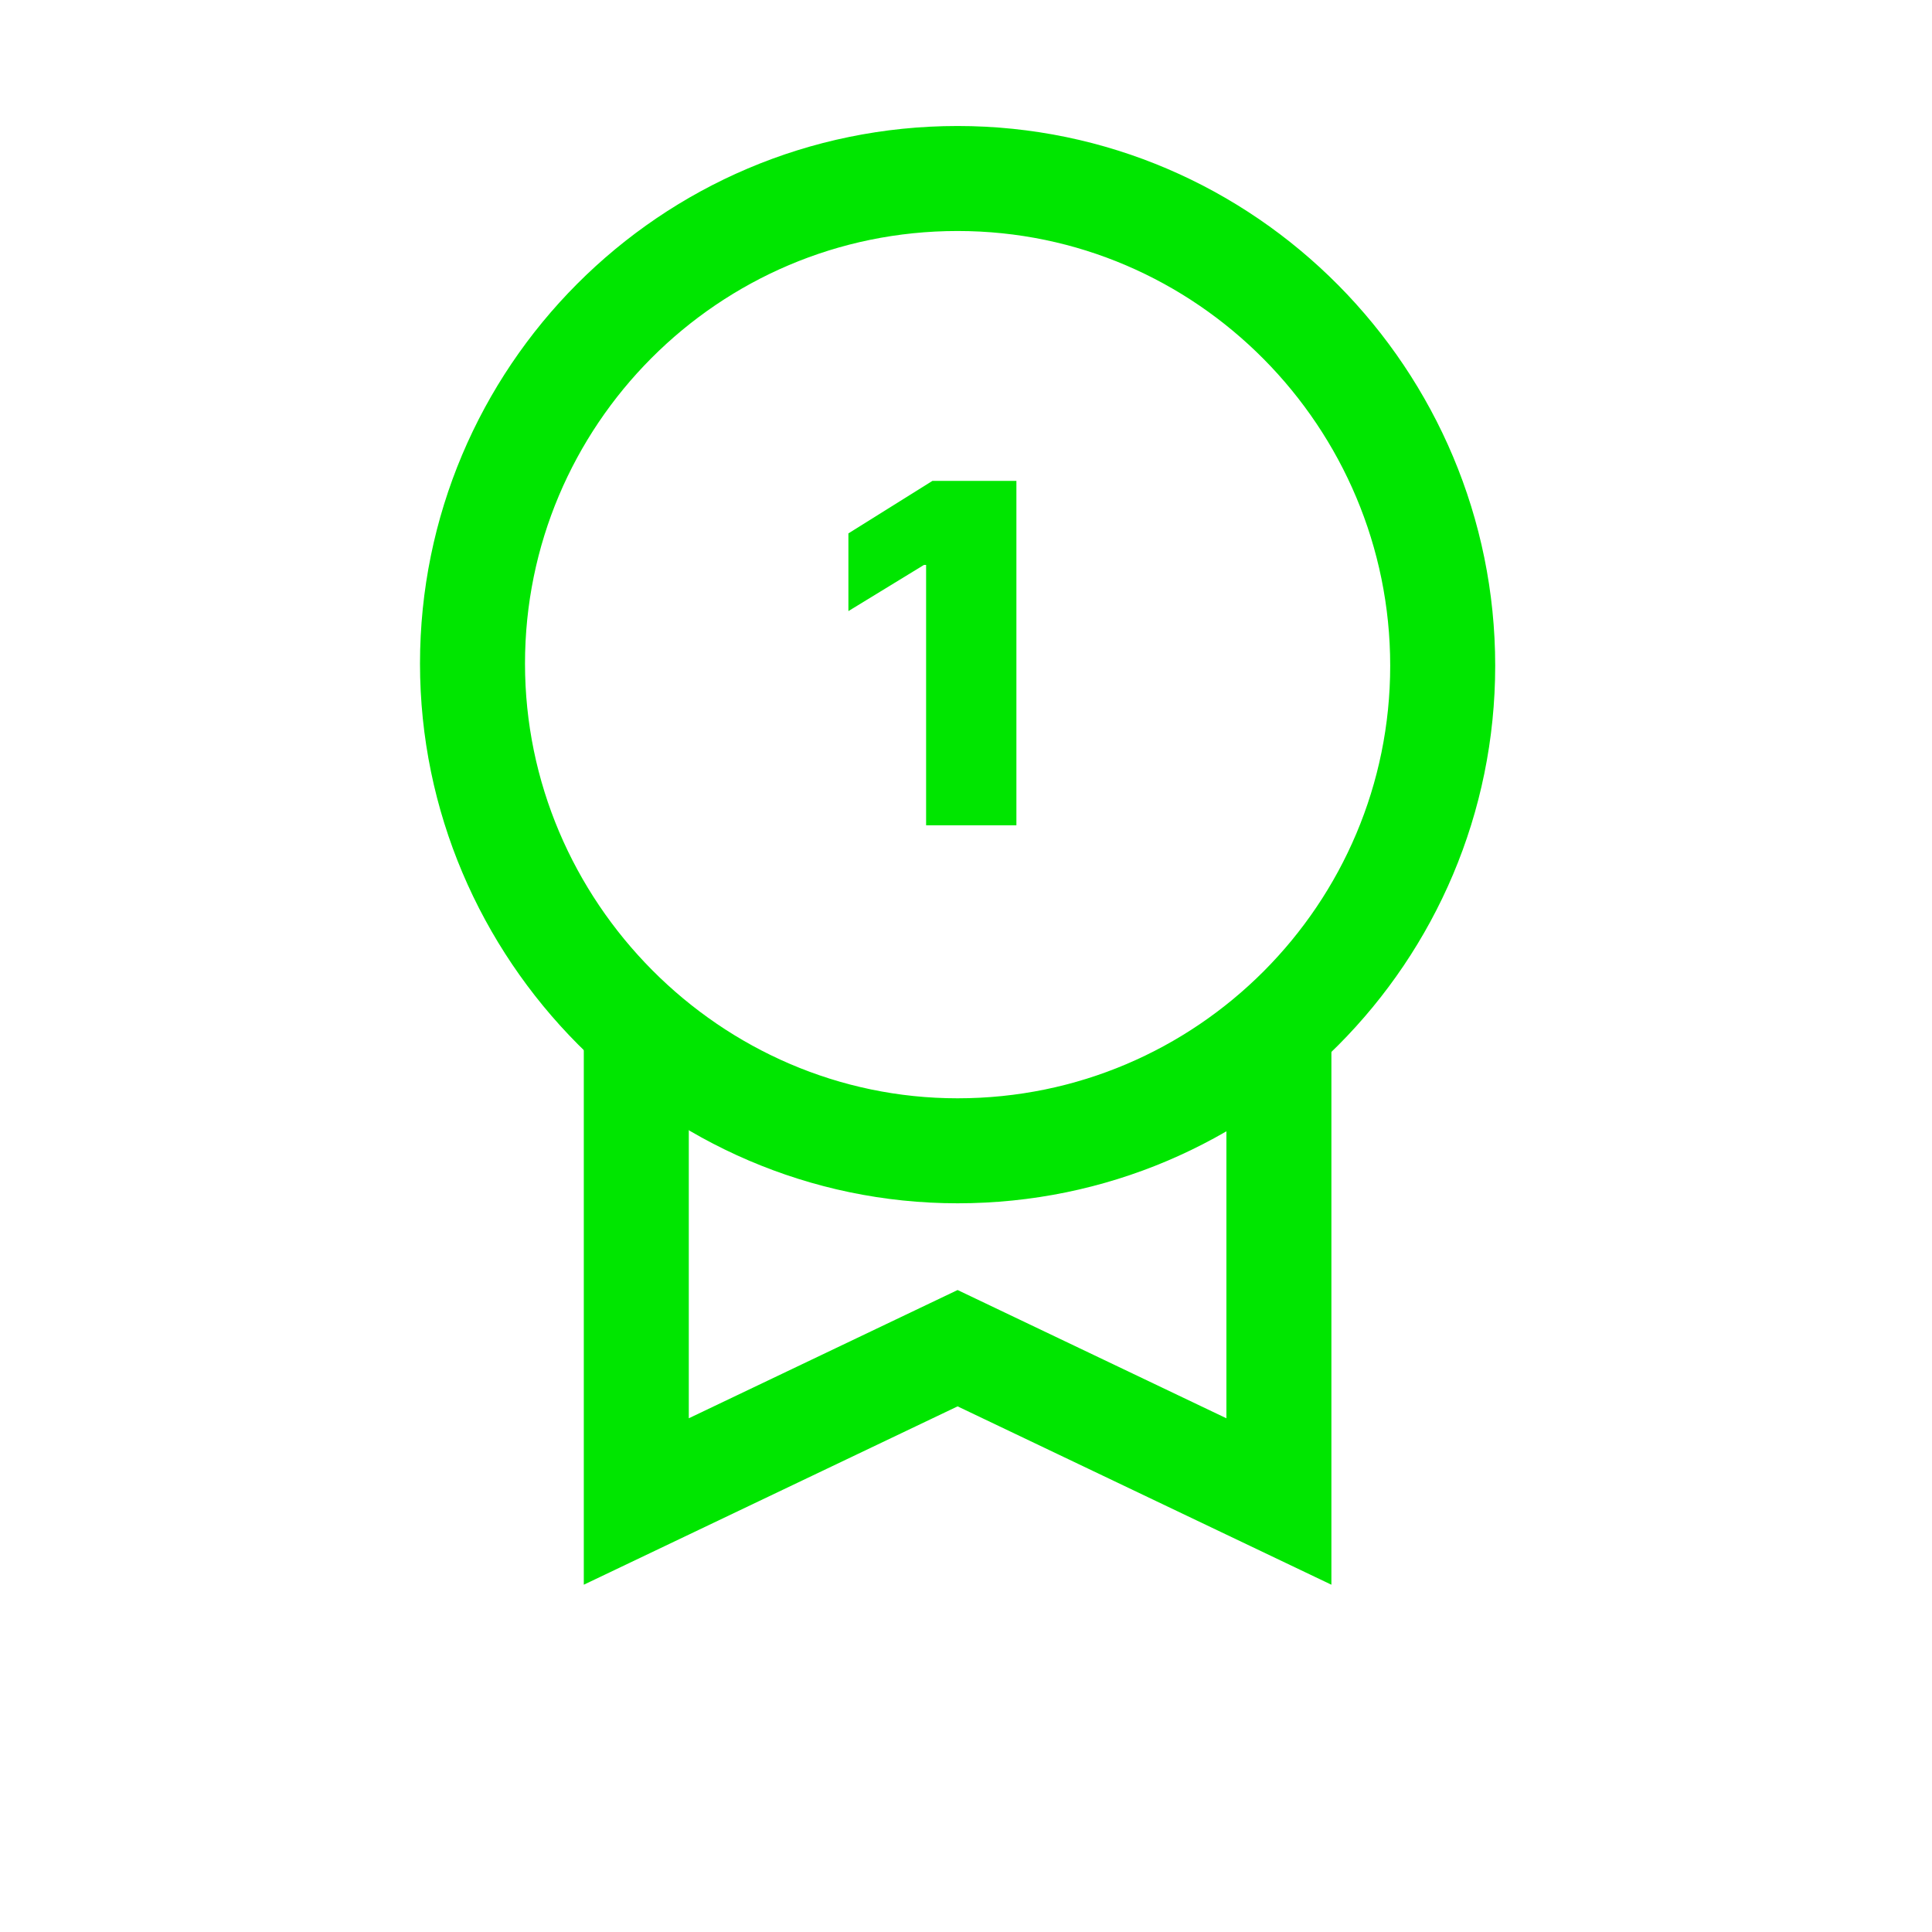
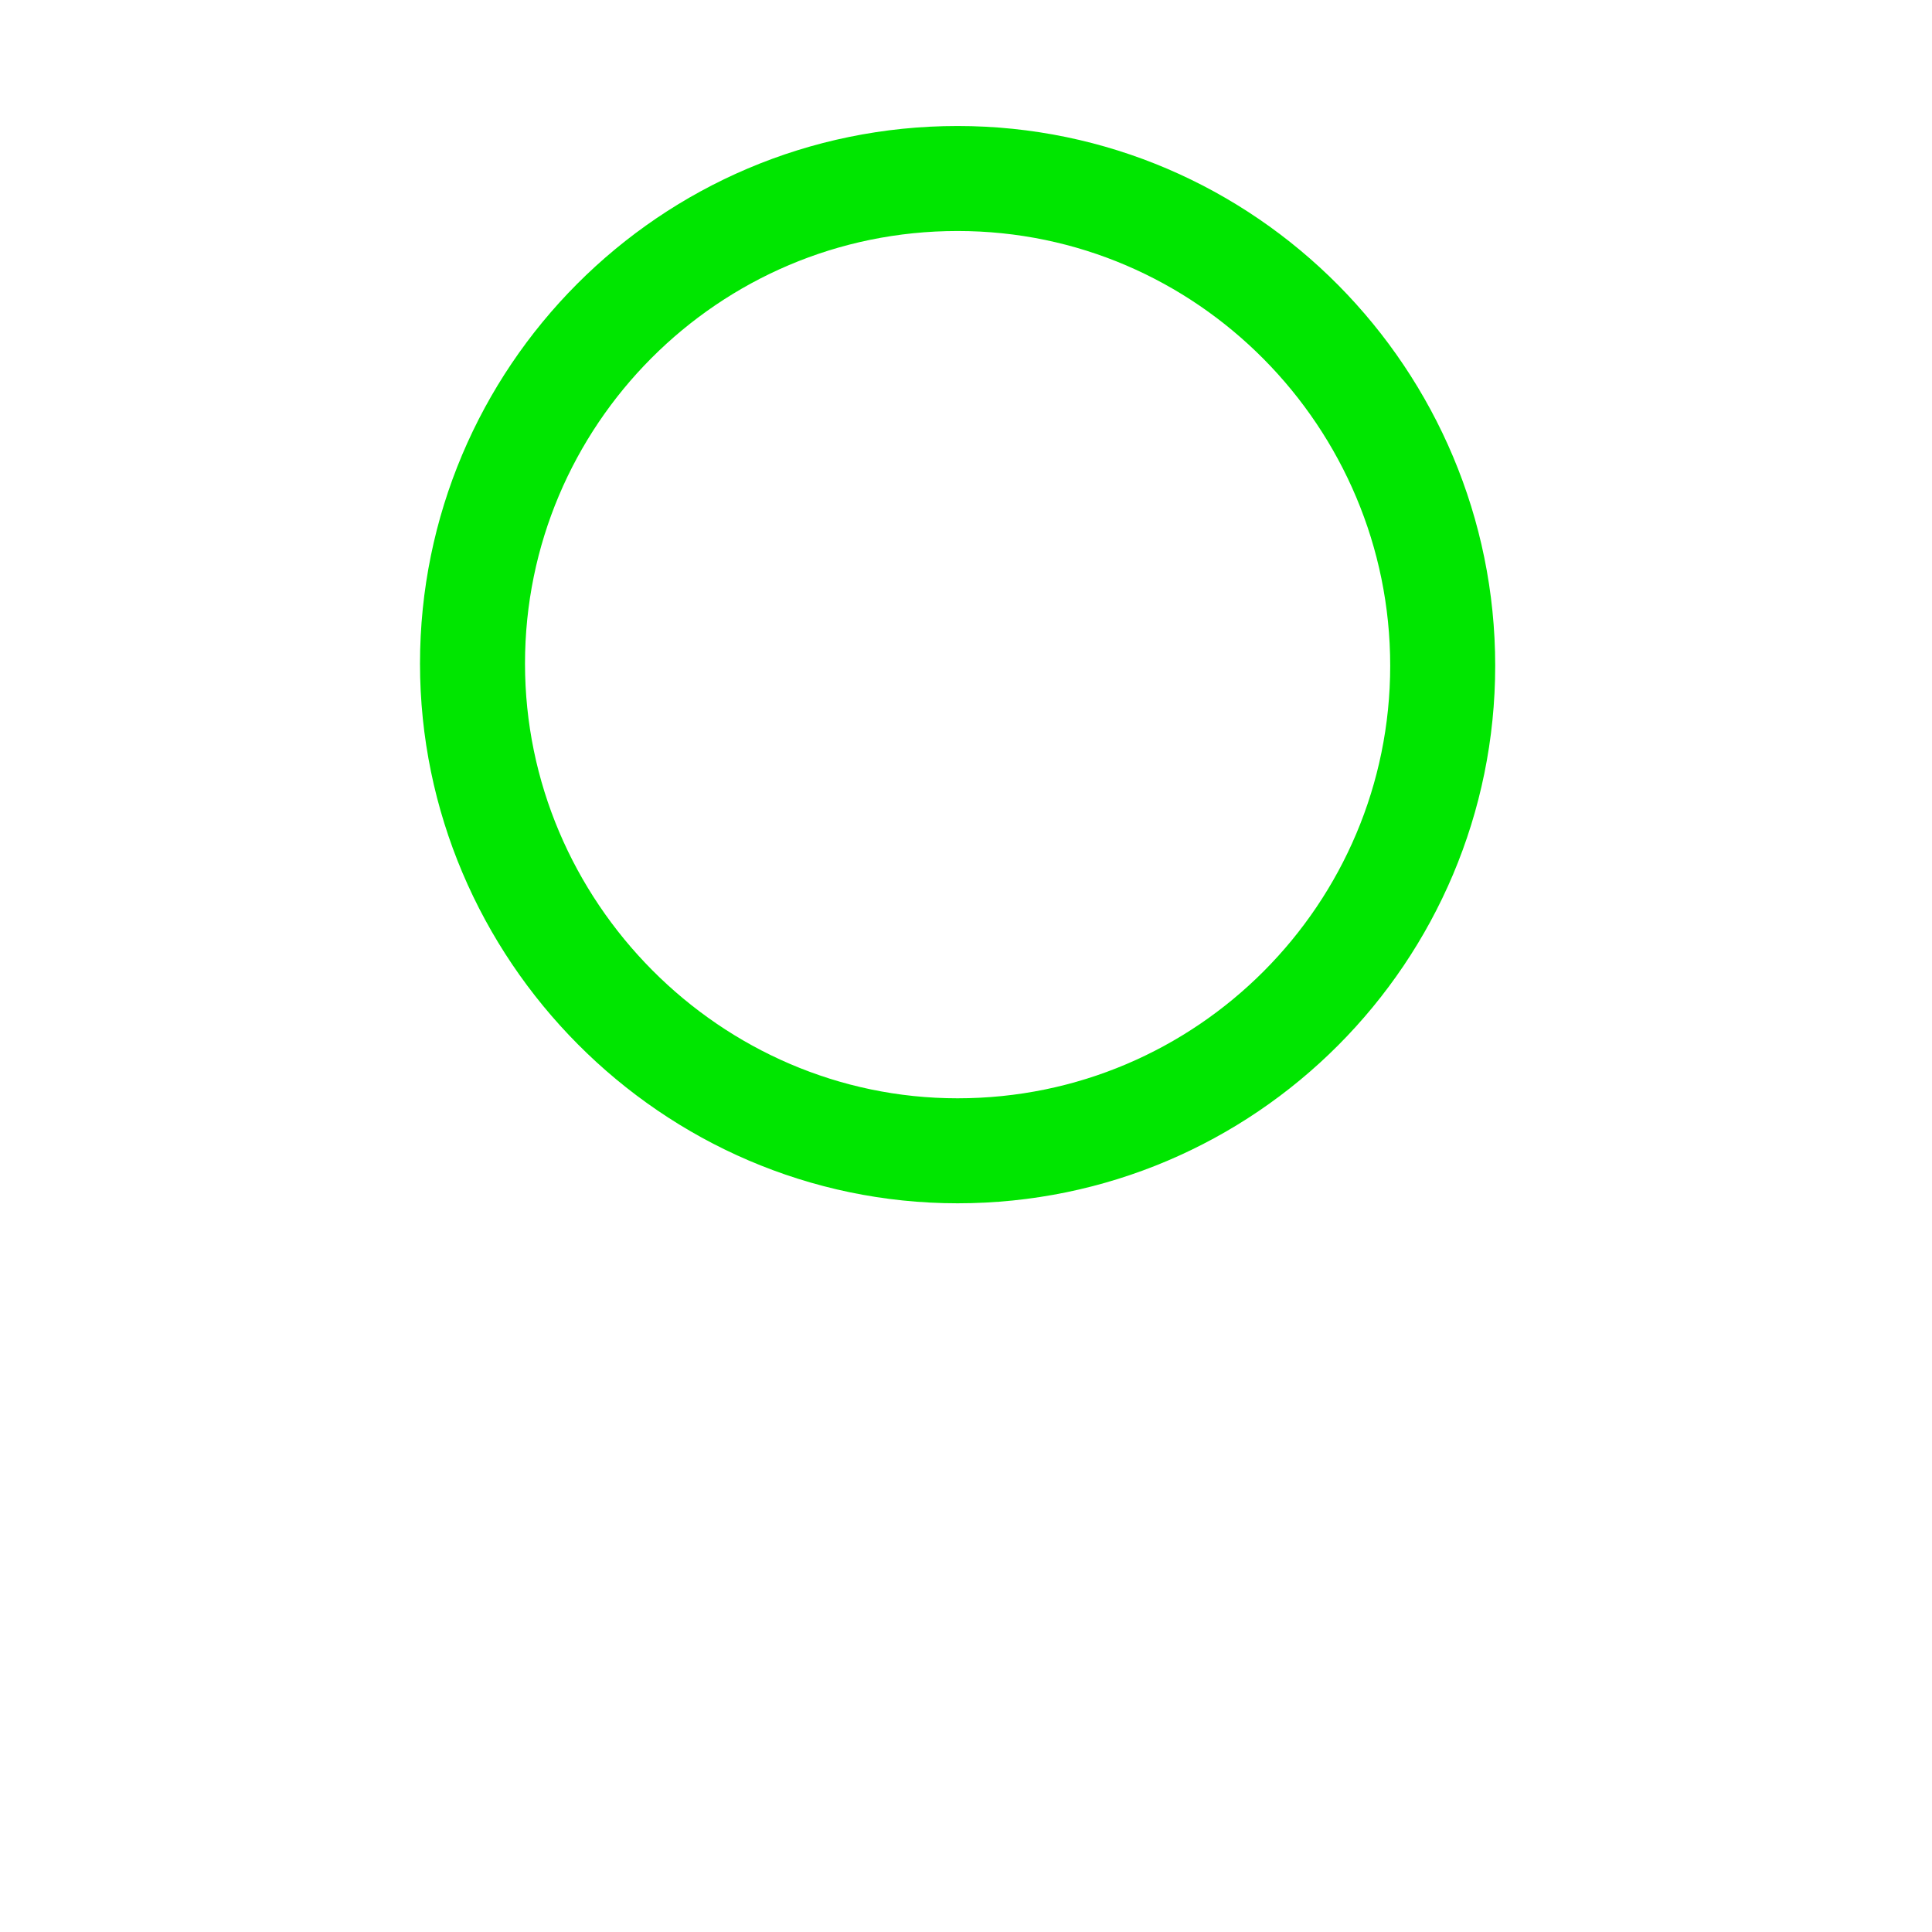
<svg xmlns="http://www.w3.org/2000/svg" version="1.1" id="Layer_1" x="0px" y="0px" width="92px" height="92px" viewBox="0 0 92 92" enable-background="new 0 0 92 92" xml:space="preserve">
  <path fill="none" stroke="#00E600" stroke-width="5" stroke-miterlimit="10" d="M45.6,54.8c12.8,0,23.1-10.4,23.1-23.1  S58.4,8.5,45.6,8.5S22.5,18.9,22.5,31.6S32.9,54.8,45.6,54.8z" />
-   <path fill="none" stroke="#00E600" stroke-width="5" stroke-miterlimit="10" d="M60.9,48.5v23l-15.3-7.3l-15.3,7.3v-23" />
-   <path fill="#00E600" d="M48.4,39.3h-4.3V26.9H44l-3.6,2.2v-3.7l4-2.5h4V39.3z" />
</svg>